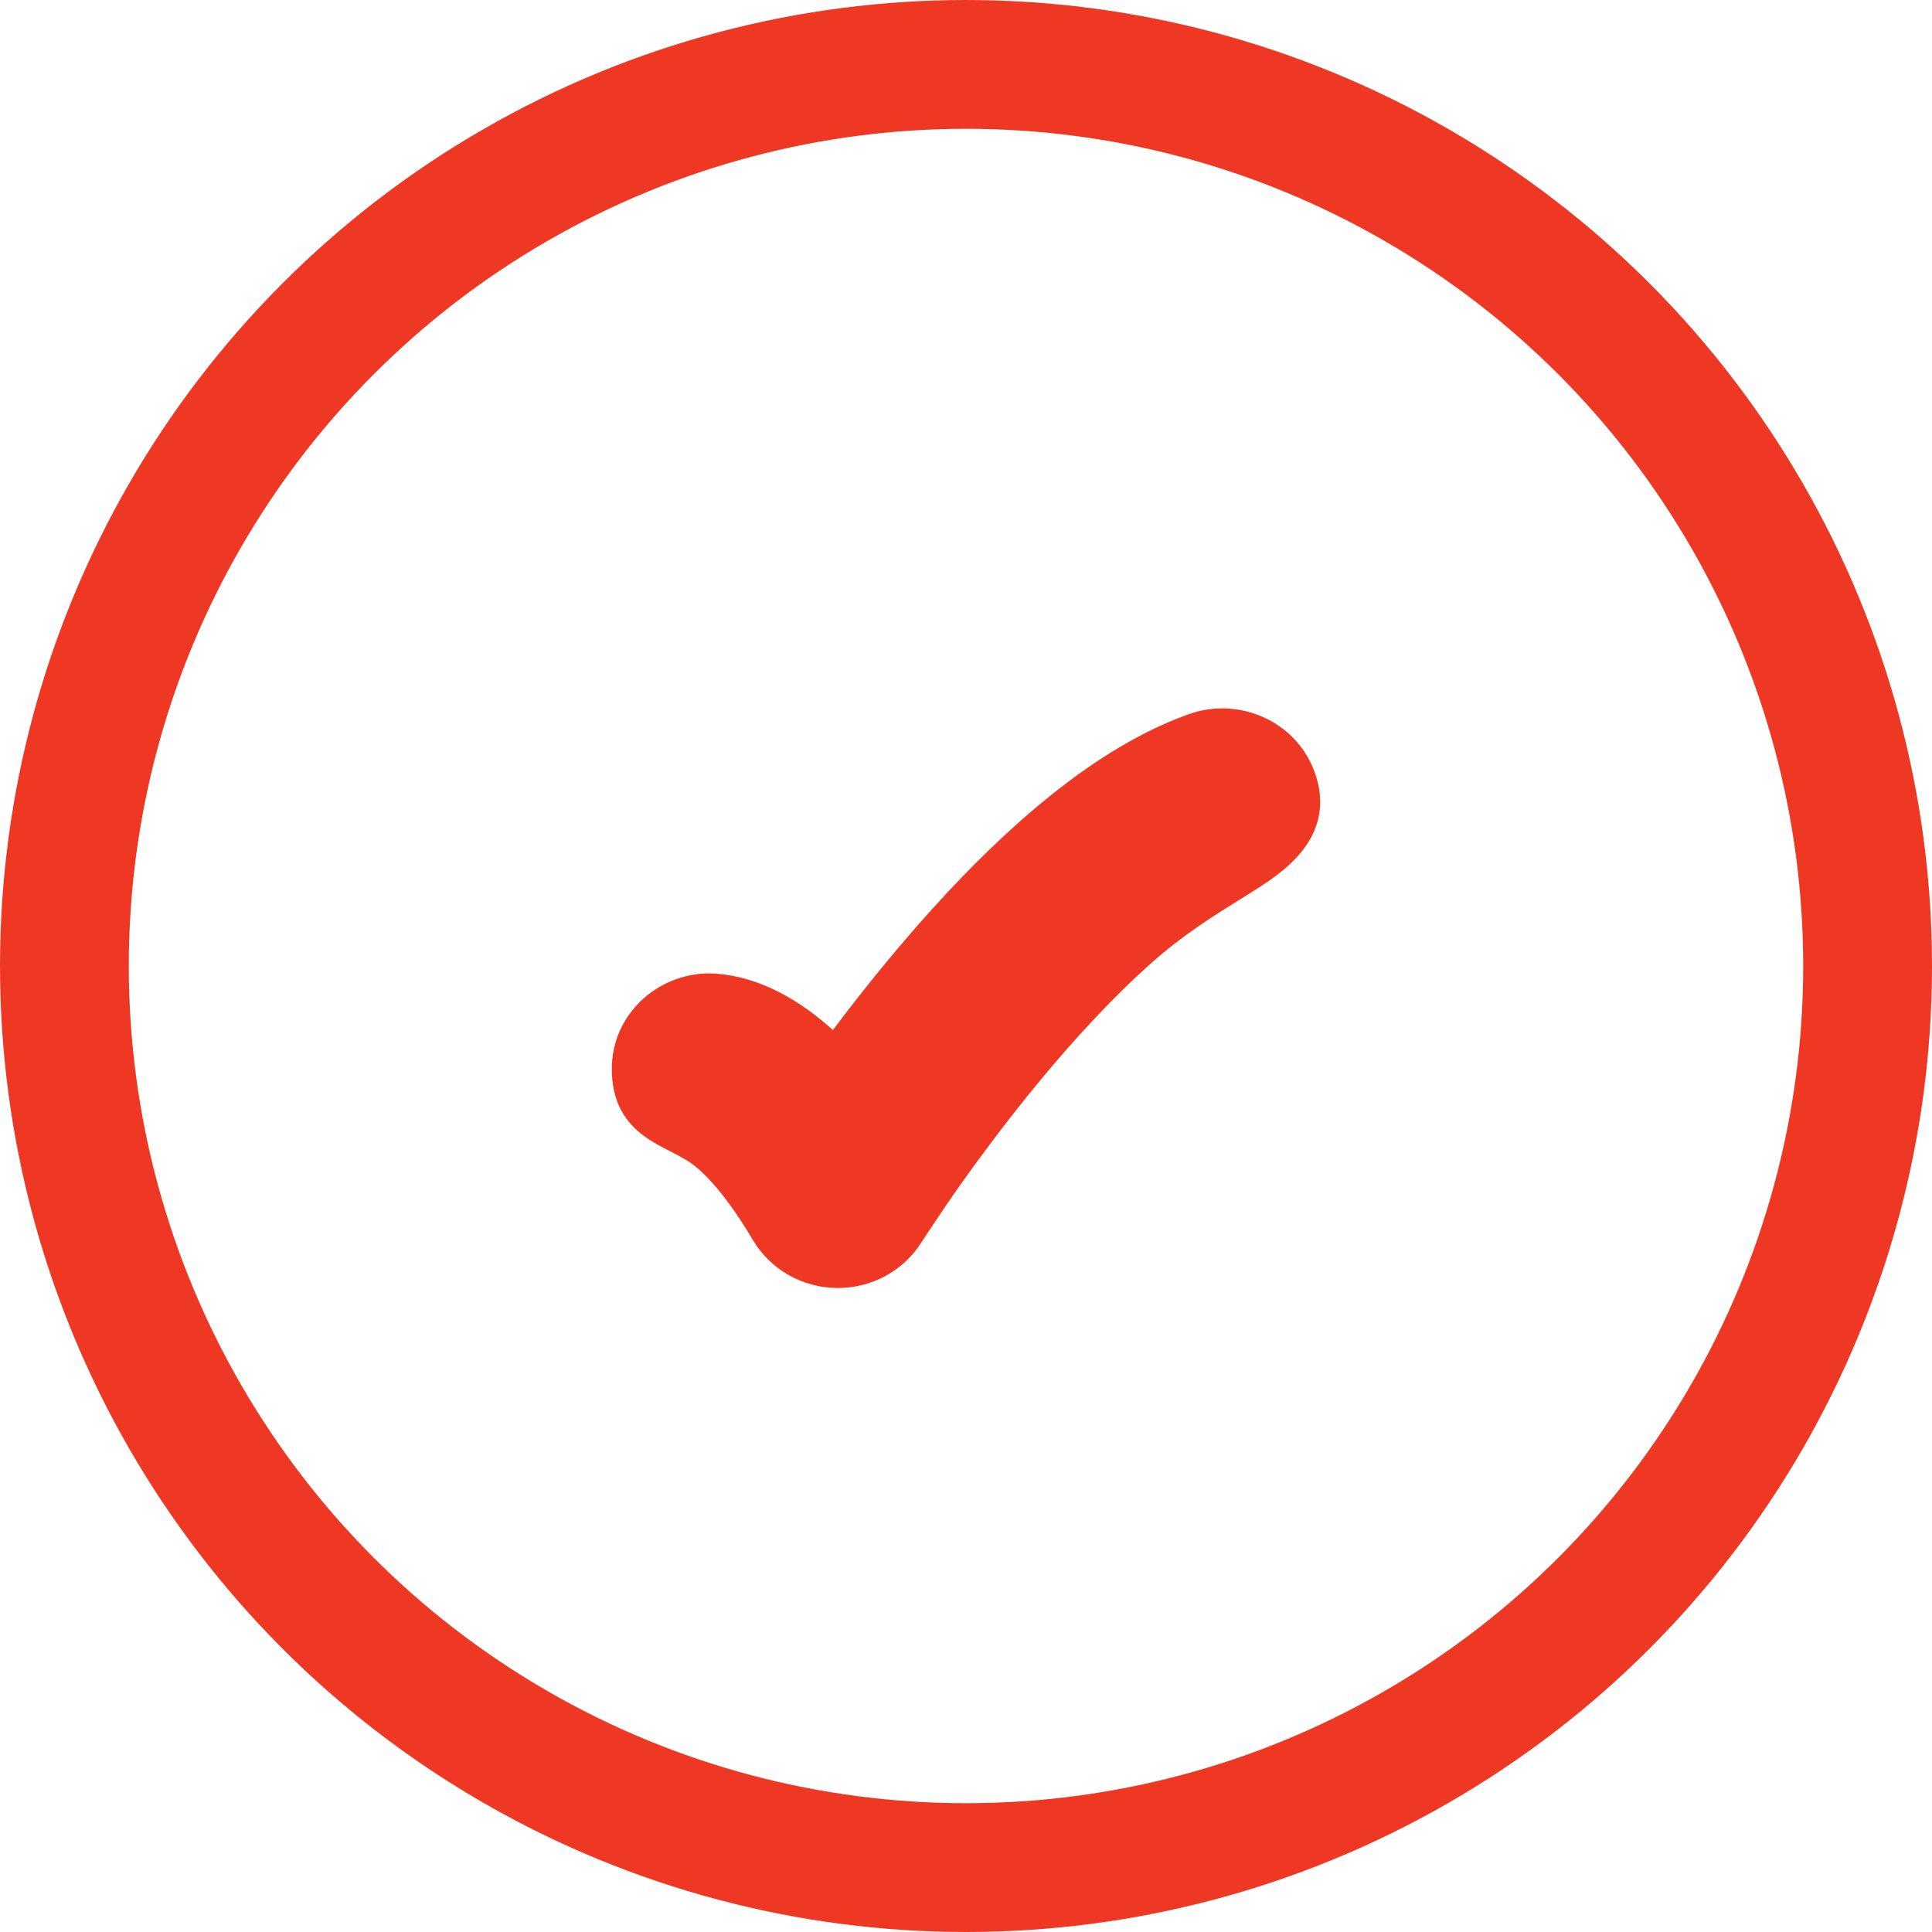
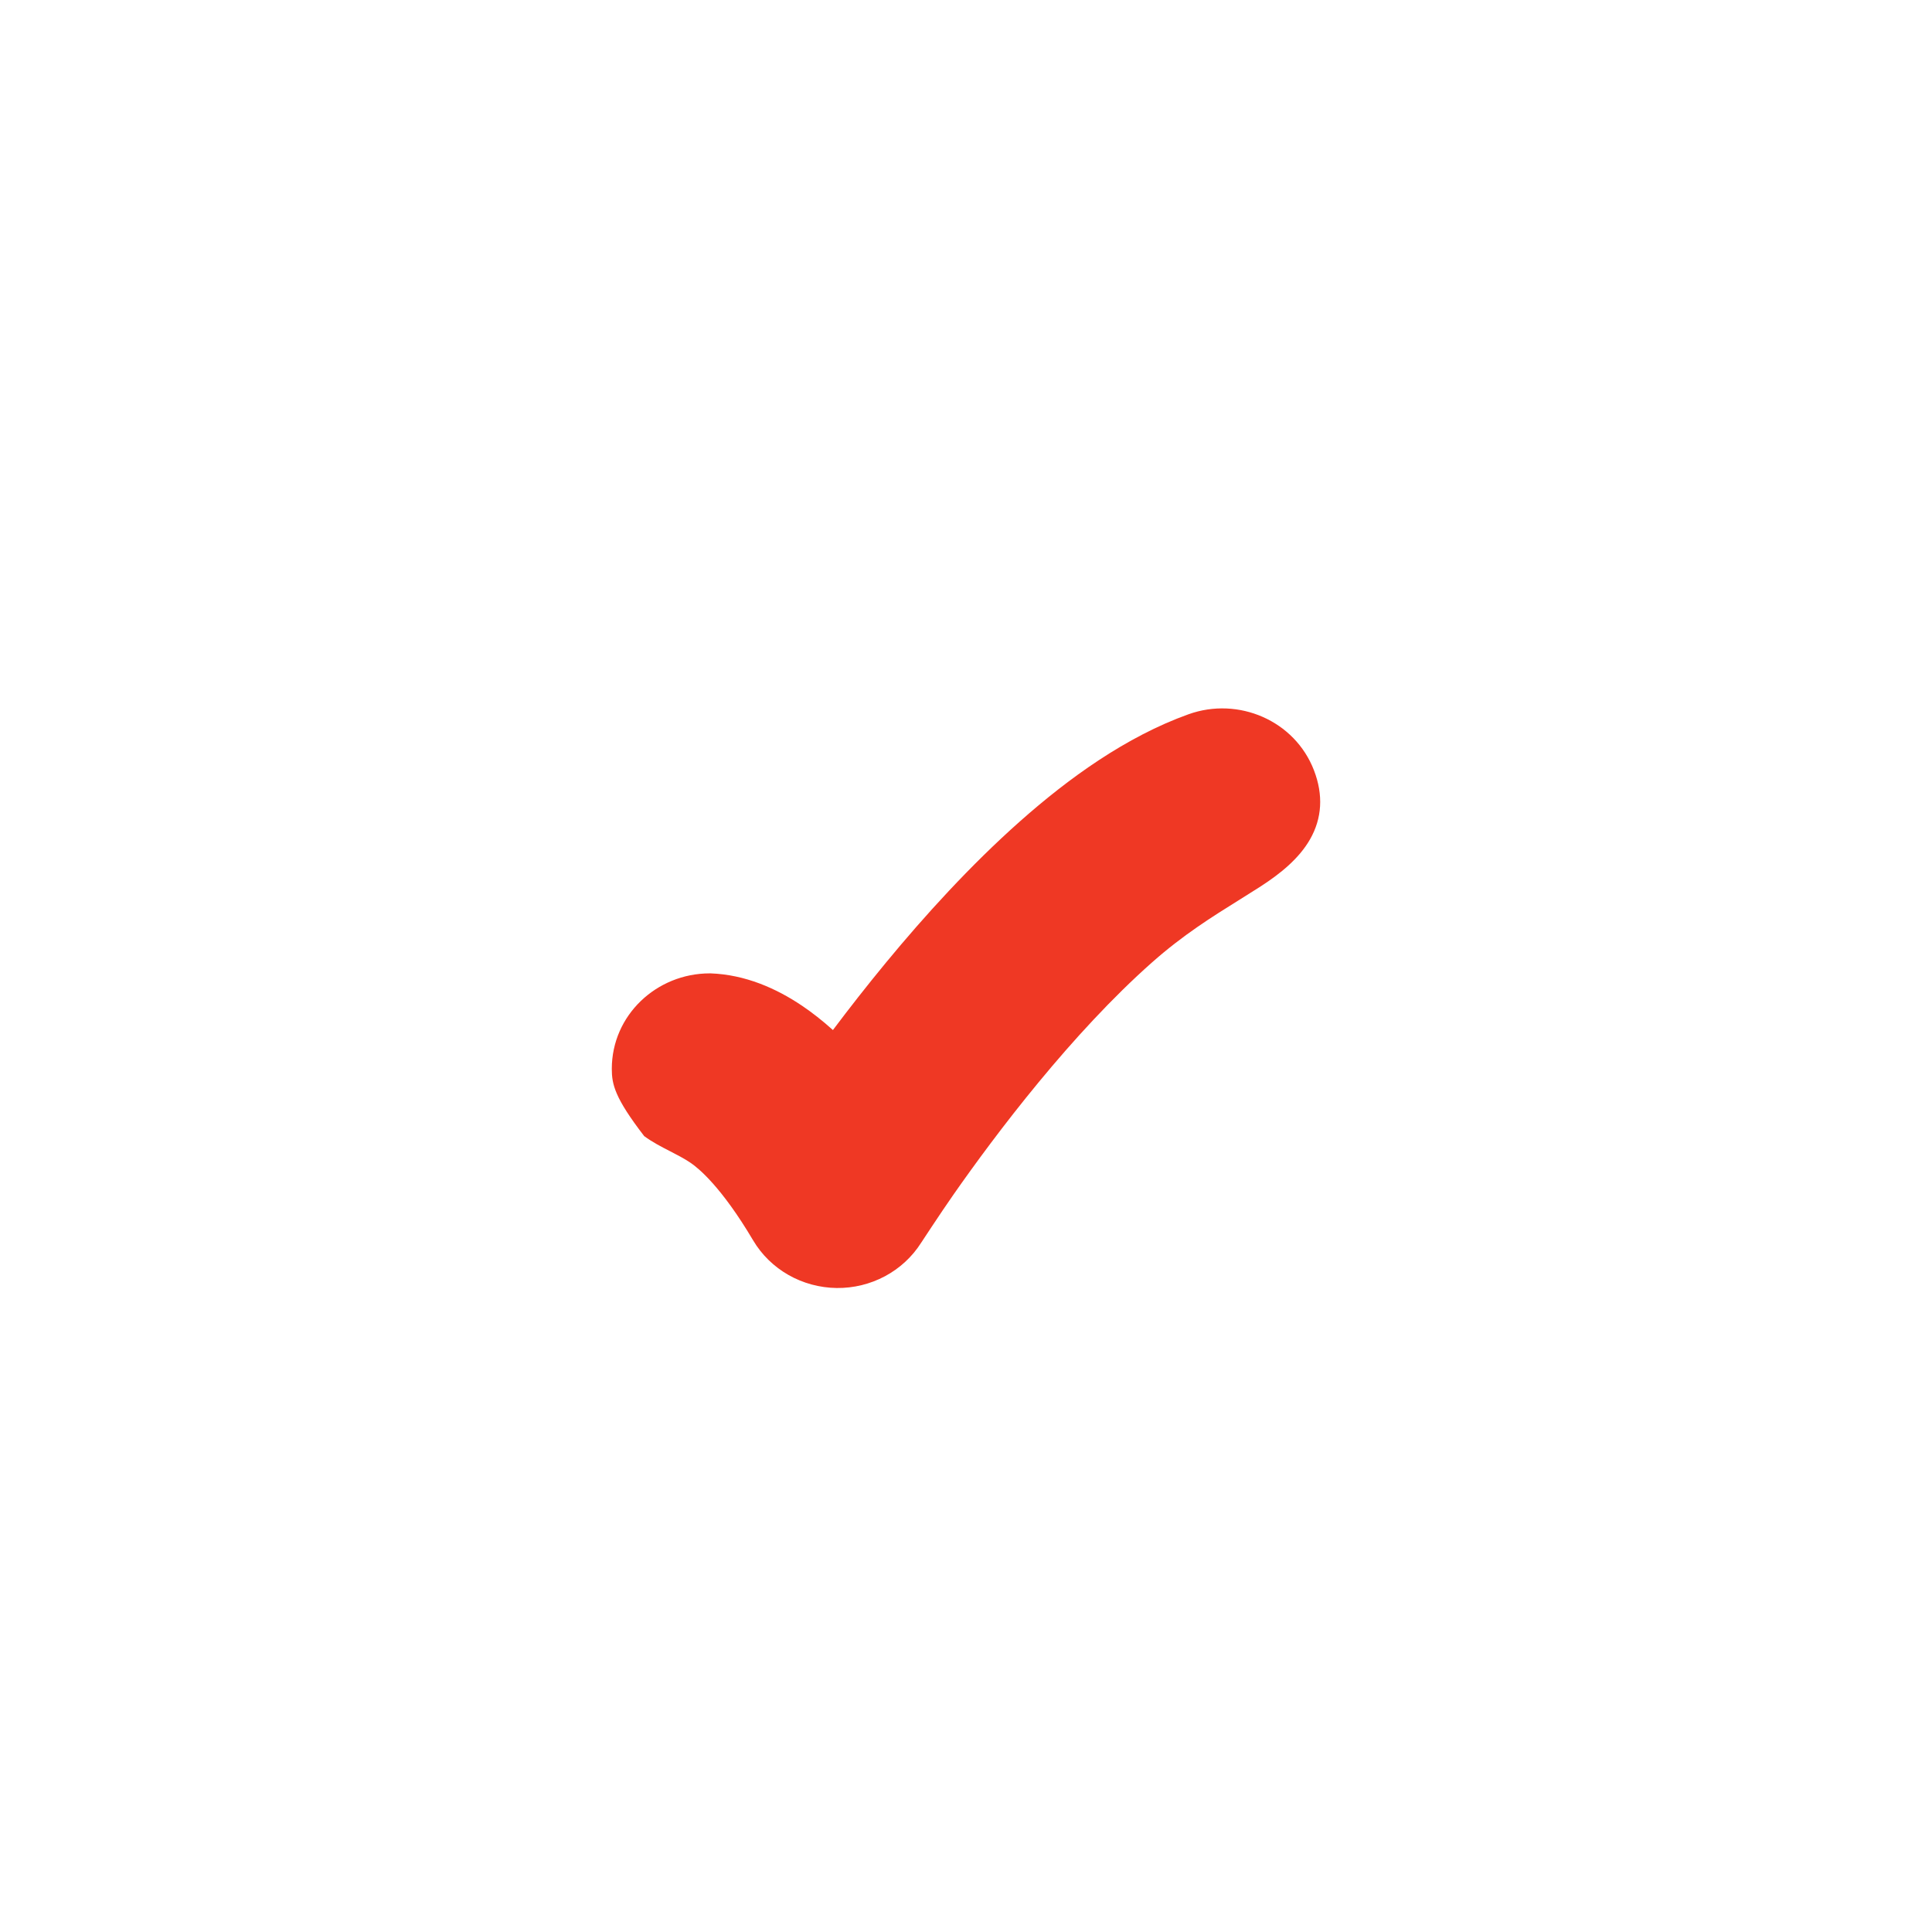
<svg xmlns="http://www.w3.org/2000/svg" width="60" height="60" viewBox="0 0 60 60" fill="none">
-   <circle cx="30" cy="30" r="28" stroke="#EF3824" stroke-width="4" />
-   <path fill-rule="evenodd" clip-rule="evenodd" d="M36.911 22.182C38.46 21.627 40.213 22.378 40.807 23.924C41.102 24.692 41.056 25.415 40.685 26.065C40.344 26.662 39.767 27.13 39.145 27.532C38.932 27.669 38.713 27.806 38.488 27.946C37.654 28.465 36.742 29.033 35.77 29.895C34.544 30.982 33.336 32.301 32.253 33.614C31.176 34.919 30.259 36.172 29.61 37.101C29.403 37.397 29.153 37.77 28.953 38.071C28.853 38.221 28.767 38.353 28.705 38.446L28.633 38.556L28.61 38.59C28.044 39.486 27.042 40.013 25.982 40C24.919 39.986 23.928 39.432 23.387 38.517C22.407 36.862 21.691 36.277 21.446 36.112C21.25 35.979 21.04 35.872 20.791 35.743L20.781 35.738C20.547 35.618 20.263 35.472 20.006 35.283C19.735 35.085 19.471 34.825 19.28 34.46C19.09 34.094 19 33.674 19 33.194C19 31.527 20.392 30.229 22.041 30.229C22.051 30.229 22.06 30.229 22.07 30.229C23.142 30.269 24.103 30.691 24.911 31.236C25.223 31.447 25.542 31.696 25.867 31.989C26.359 31.334 26.913 30.624 27.514 29.895C28.713 28.442 30.139 26.87 31.678 25.506C33.183 24.171 34.973 22.876 36.911 22.182Z" fill="#EF3824" />
+   <path fill-rule="evenodd" clip-rule="evenodd" d="M36.911 22.182C38.46 21.627 40.213 22.378 40.807 23.924C41.102 24.692 41.056 25.415 40.685 26.065C40.344 26.662 39.767 27.13 39.145 27.532C38.932 27.669 38.713 27.806 38.488 27.946C37.654 28.465 36.742 29.033 35.77 29.895C34.544 30.982 33.336 32.301 32.253 33.614C31.176 34.919 30.259 36.172 29.61 37.101C29.403 37.397 29.153 37.77 28.953 38.071C28.853 38.221 28.767 38.353 28.705 38.446L28.633 38.556L28.61 38.59C28.044 39.486 27.042 40.013 25.982 40C24.919 39.986 23.928 39.432 23.387 38.517C22.407 36.862 21.691 36.277 21.446 36.112C21.25 35.979 21.04 35.872 20.791 35.743L20.781 35.738C20.547 35.618 20.263 35.472 20.006 35.283C19.09 34.094 19 33.674 19 33.194C19 31.527 20.392 30.229 22.041 30.229C22.051 30.229 22.06 30.229 22.07 30.229C23.142 30.269 24.103 30.691 24.911 31.236C25.223 31.447 25.542 31.696 25.867 31.989C26.359 31.334 26.913 30.624 27.514 29.895C28.713 28.442 30.139 26.87 31.678 25.506C33.183 24.171 34.973 22.876 36.911 22.182Z" fill="#EF3824" />
</svg>